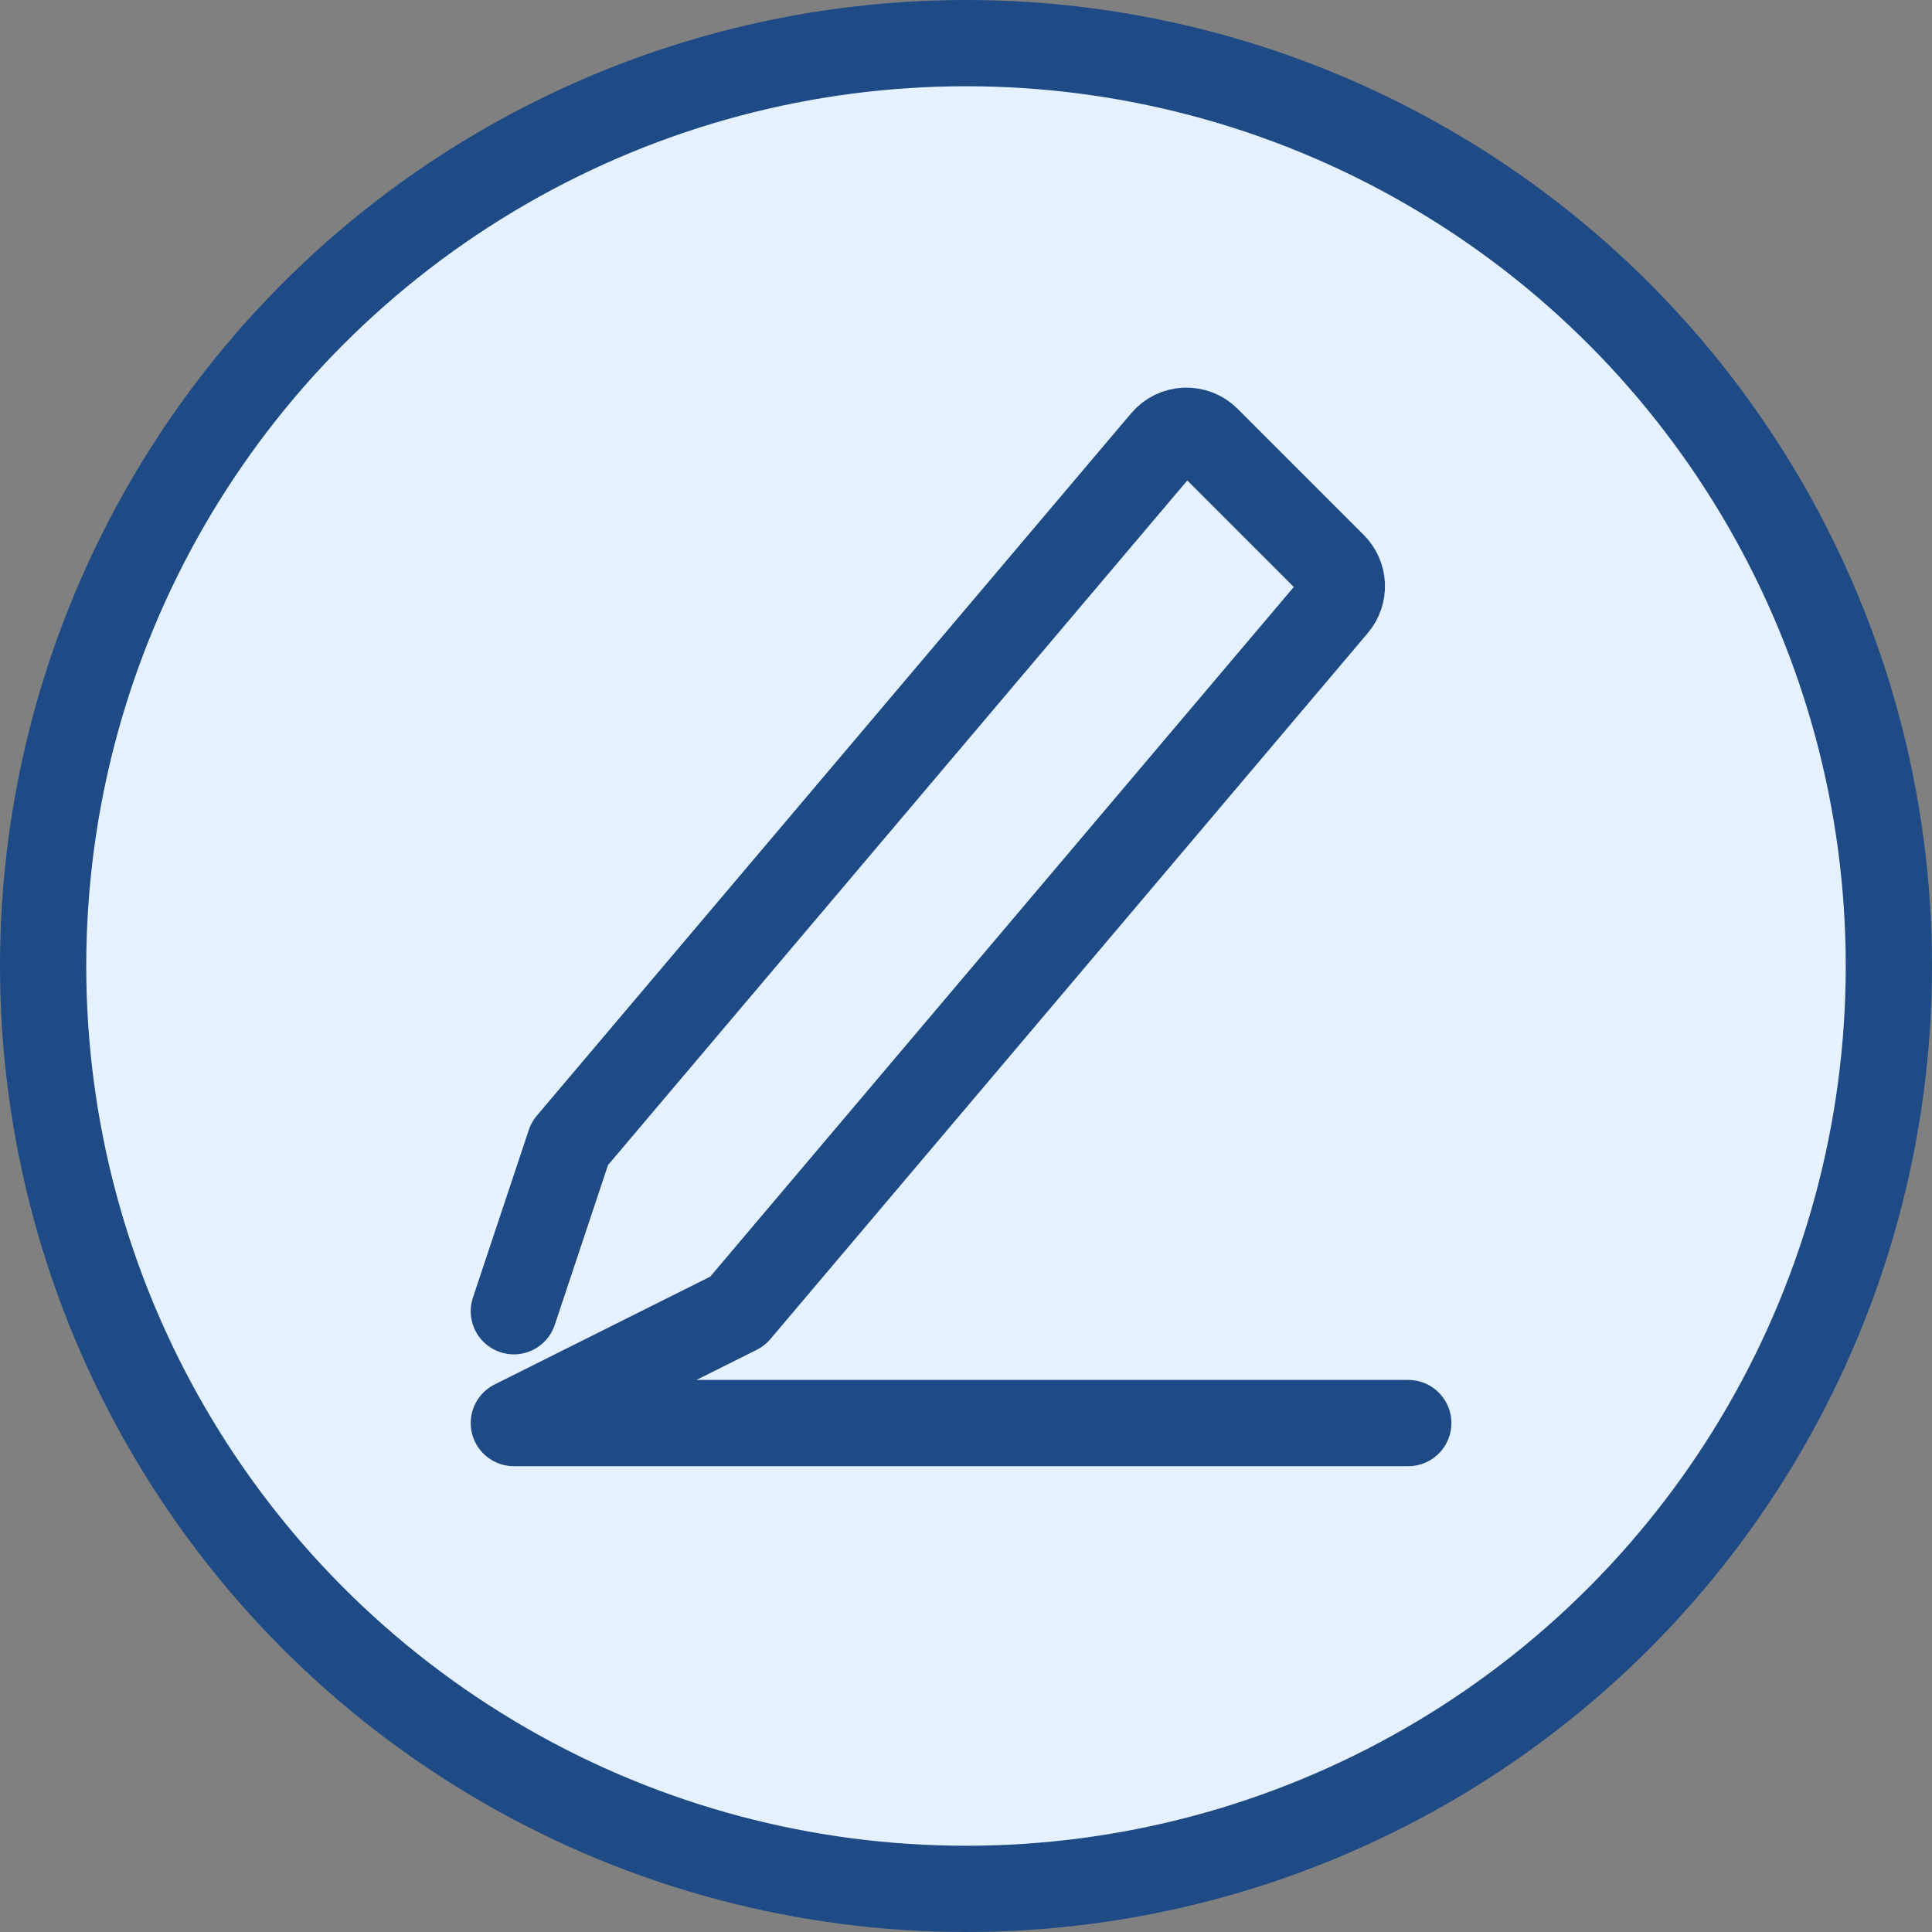
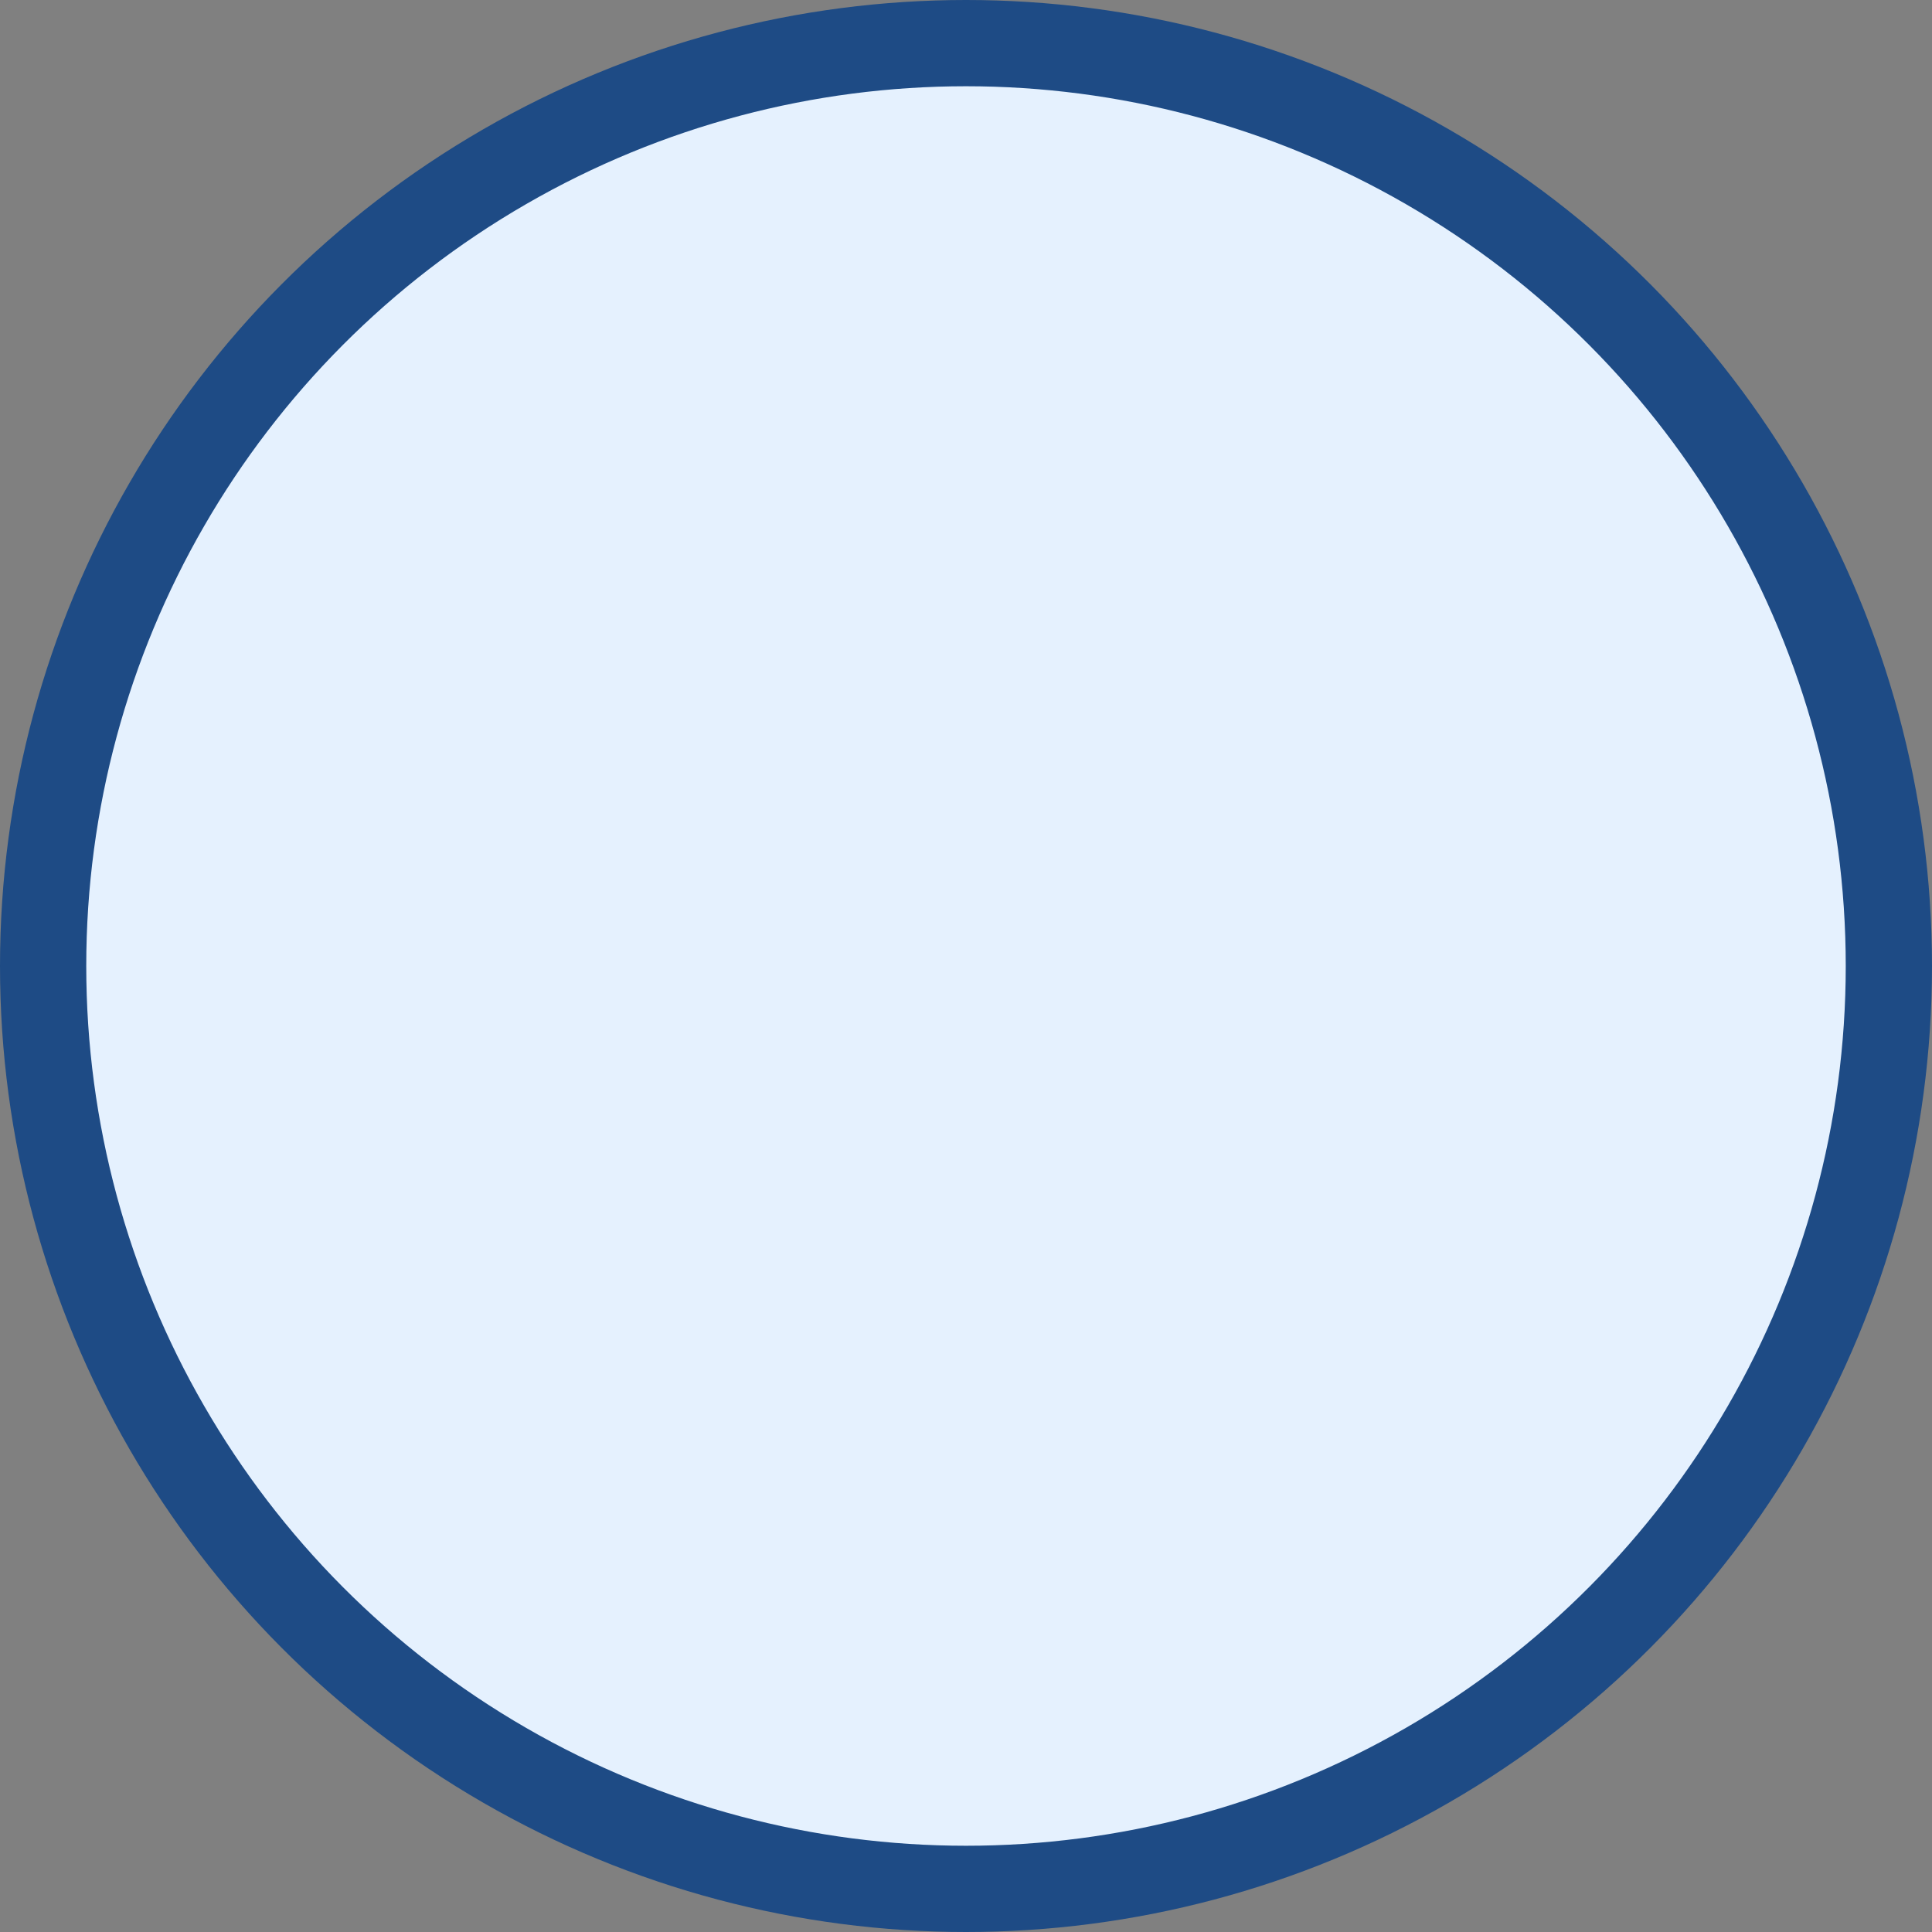
<svg xmlns="http://www.w3.org/2000/svg" width="56" height="56" viewBox="0 0 56 56" fill="none">
  <rect x="0" y="0" width="56" height="56" fill="#808080" stroke="none" />
  <circle cx="28" cy="28" r="26.75" fill="#E5F1FE" stroke="#1E4B85" stroke-width="2.5" />
-   <path d="M40.819 41.248H14.894L21.375 38.007L38.694 17.539C38.979 17.202 38.958 16.703 38.646 16.391L34.989 12.734C34.638 12.383 34.062 12.407 33.742 12.786L16.514 33.146L14.894 38.007" stroke="#1E4B85" stroke-width="2.5" stroke-linecap="round" stroke-linejoin="round" />
</svg>